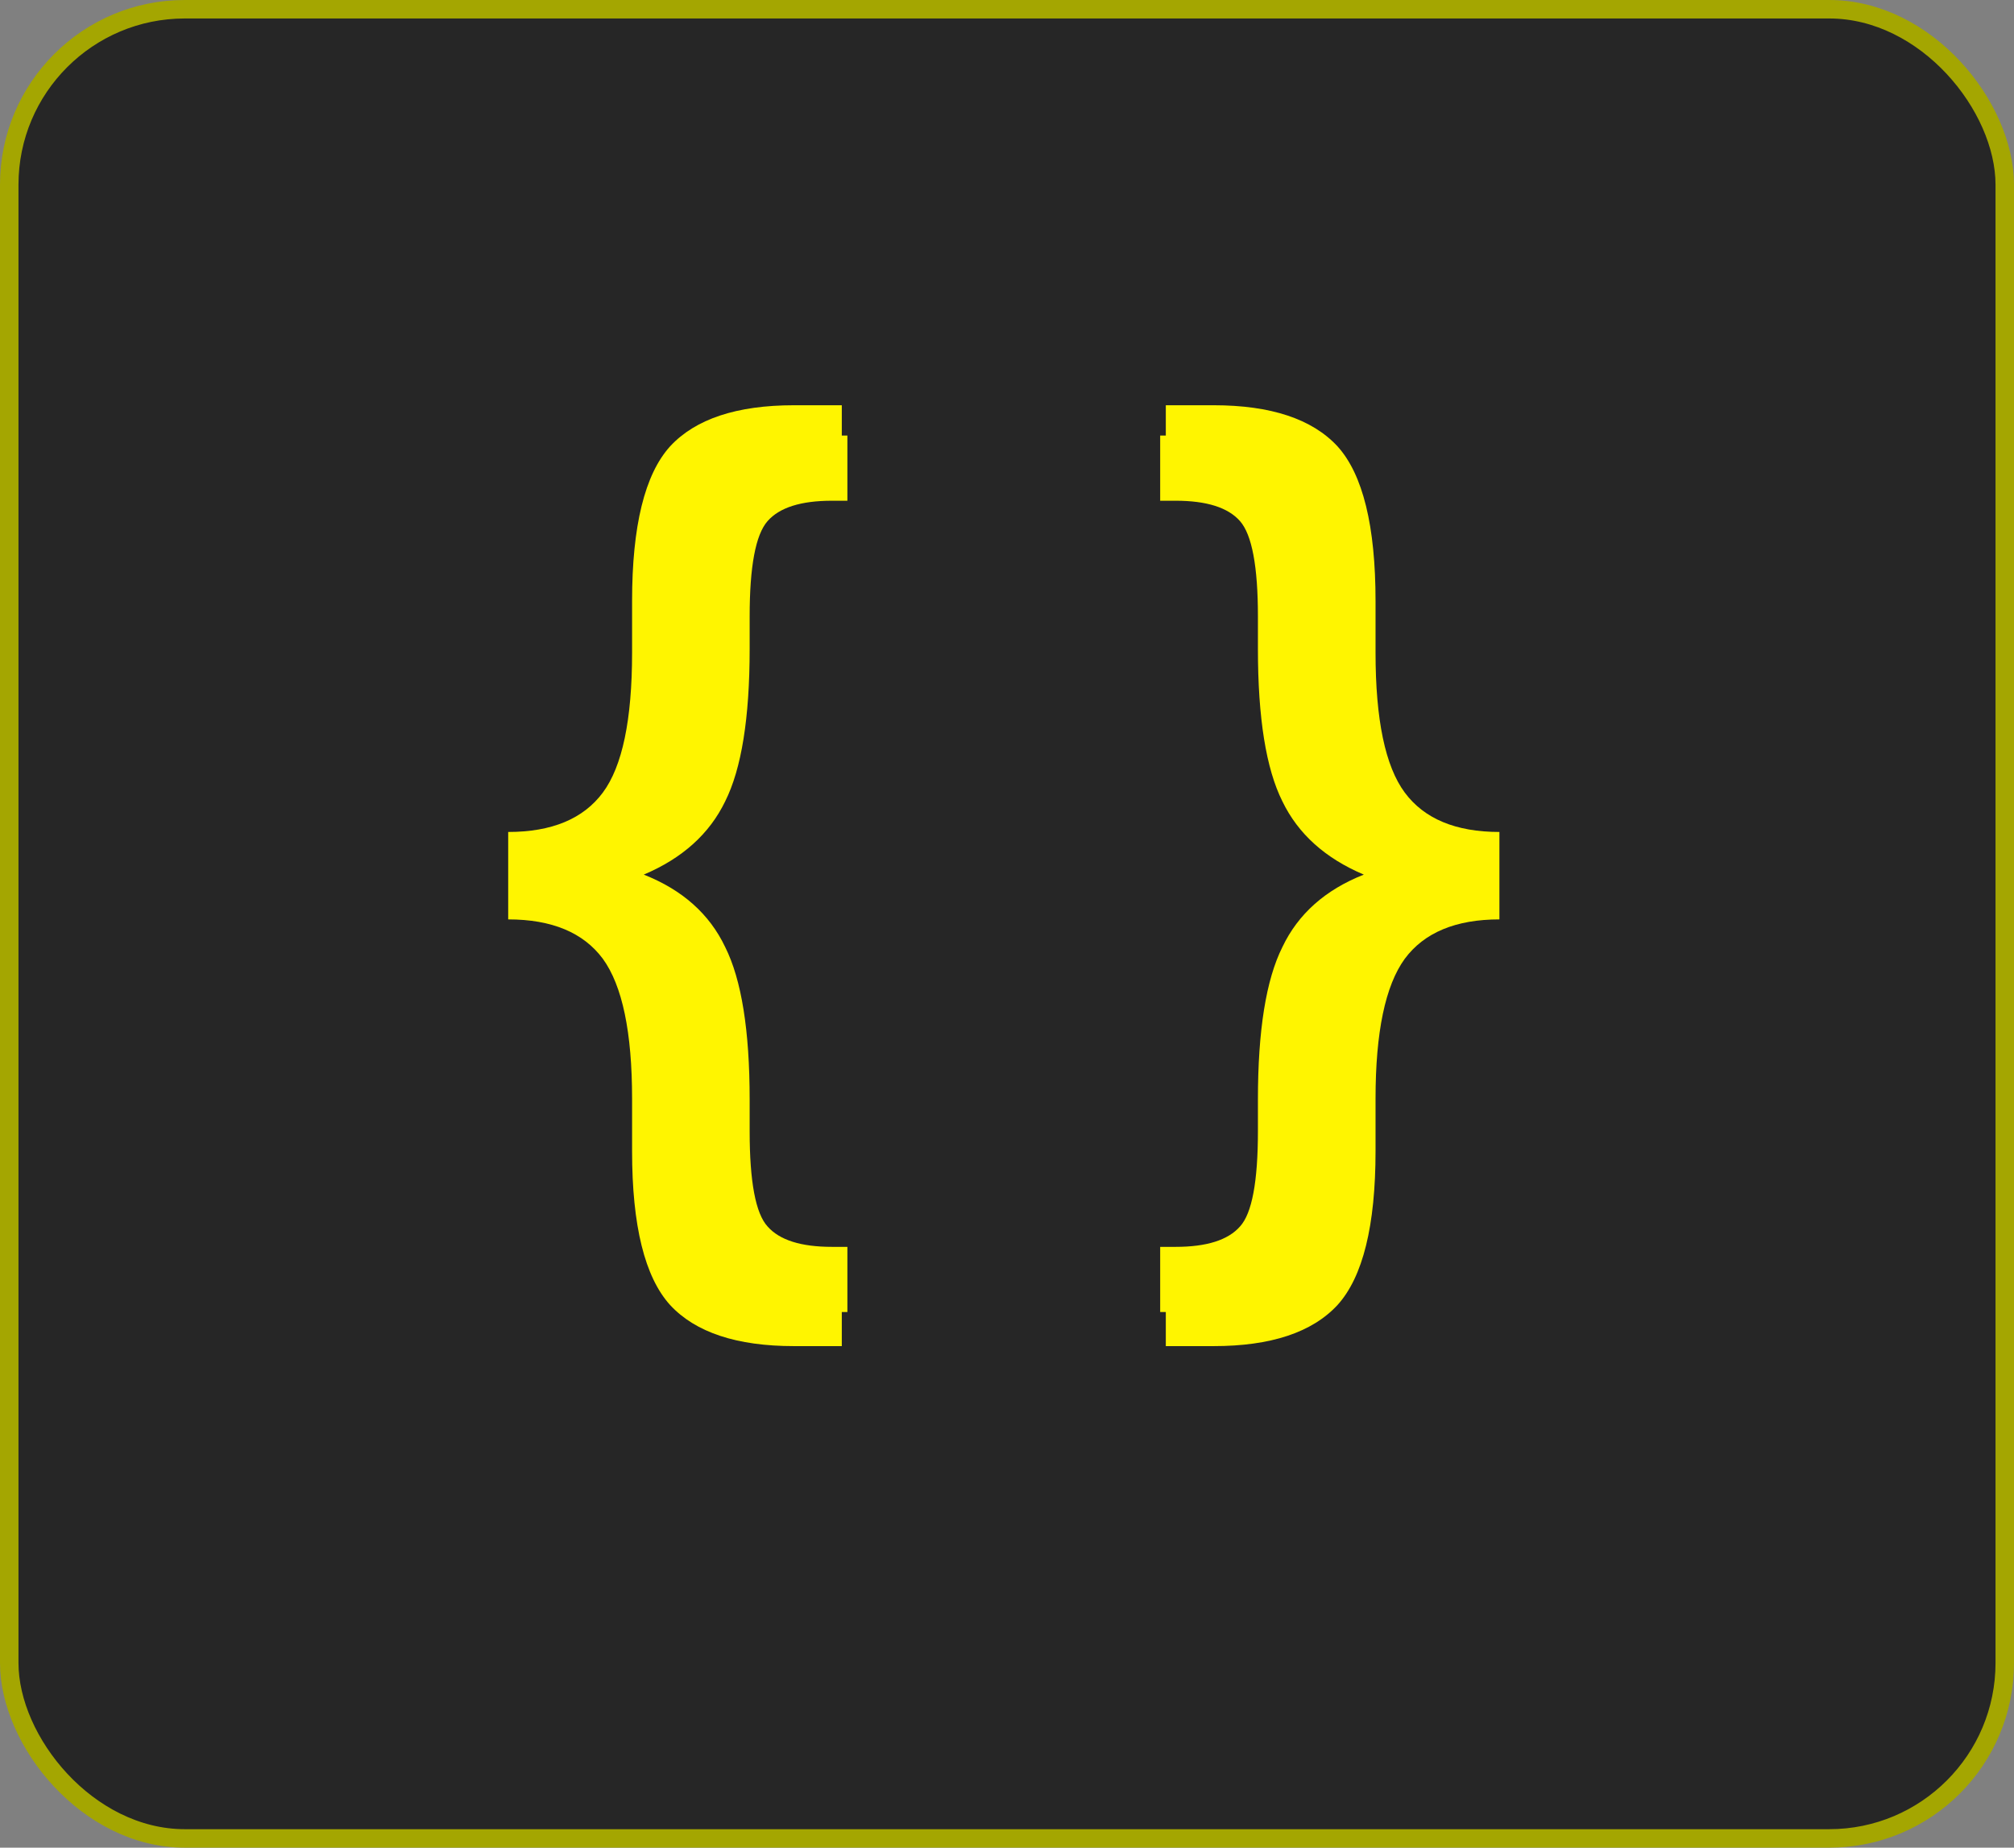
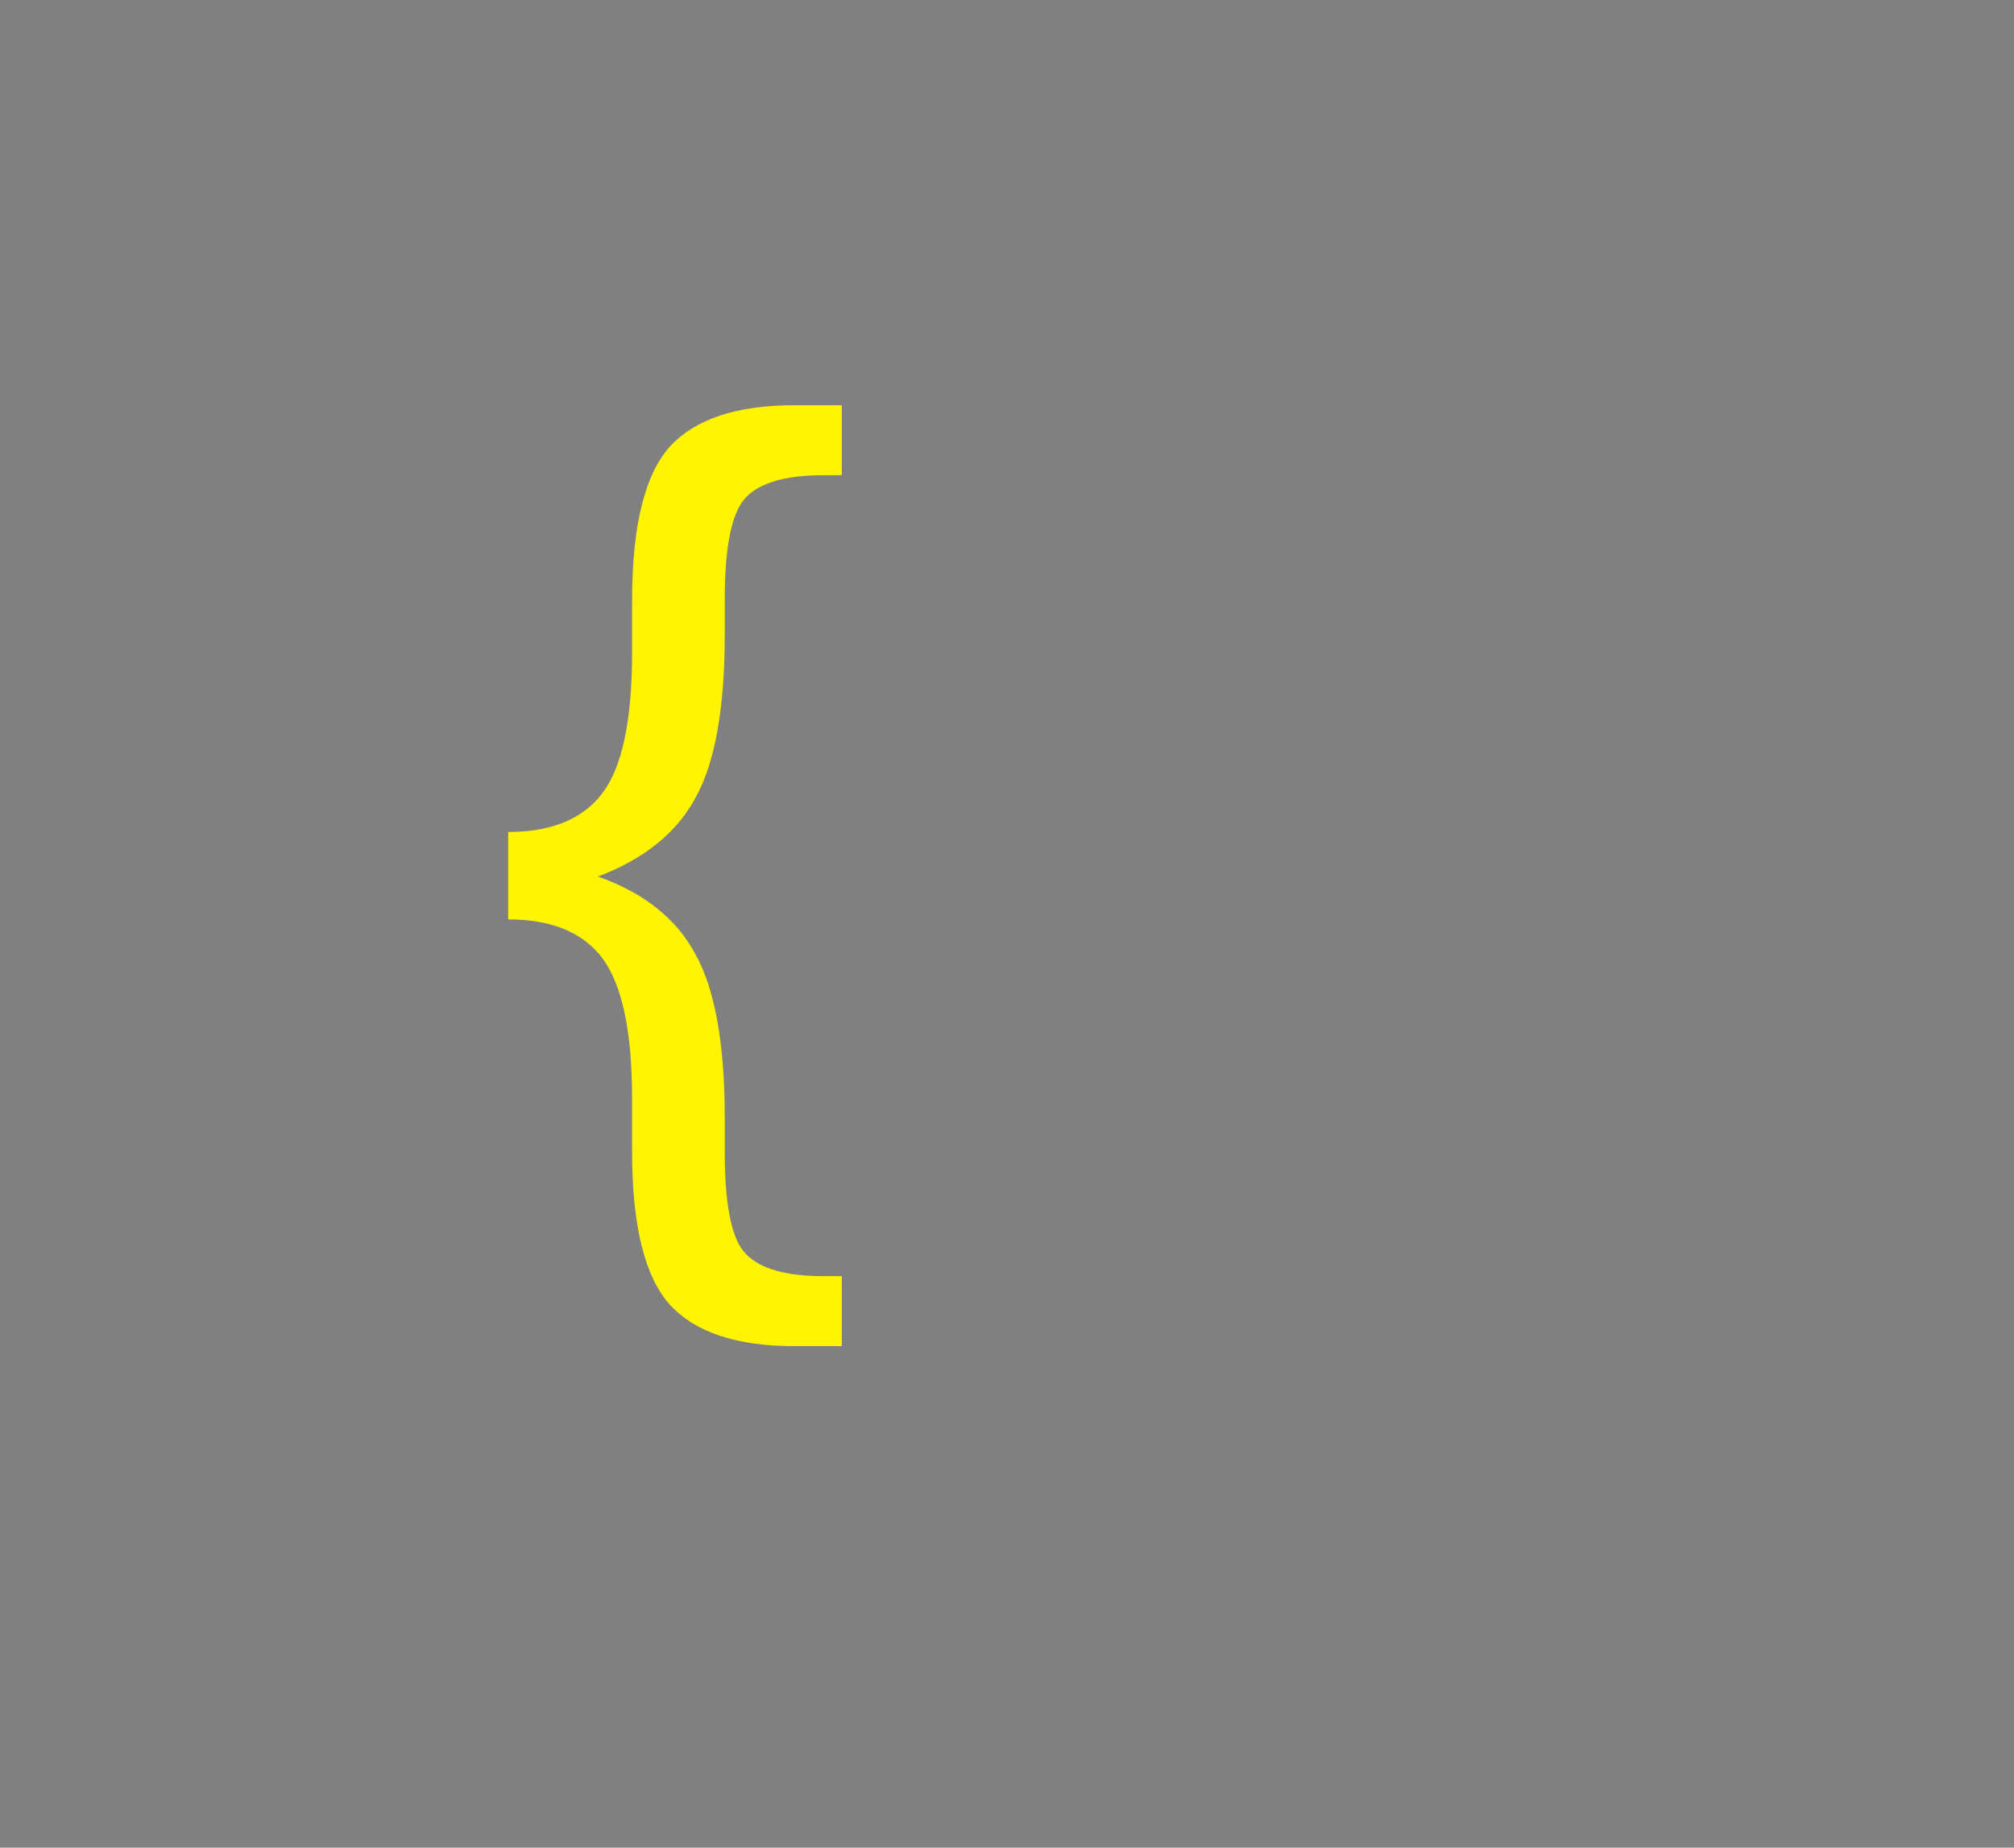
<svg xmlns="http://www.w3.org/2000/svg" width="109" height="100" viewBox="0 0 109 100" fill="none">
  <rect x="0" y="0" width="109" height="100" fill="#808080" stroke="none" />
-   <rect x="0.5" y="0.5" width="108" height="99" rx="9.5" fill="#262626" stroke="#A4A601" />
-   <path d="M45.862 23.574H43.702C41.116 23.574 39.249 24.264 38.103 25.646C36.957 27.056 36.384 29.657 36.384 33.449V36.05C36.384 39.43 35.943 41.781 35.061 43.103C34.18 44.426 32.754 45.087 30.785 45.087V49.496C32.754 49.496 34.18 50.157 35.061 51.48C35.943 52.832 36.384 55.183 36.384 58.533V61.178C36.384 64.94 36.957 67.527 38.103 68.937C39.249 70.319 41.116 71.009 43.702 71.009H45.862V67.483H45.025C43.349 67.483 42.188 67.115 41.542 66.38C40.895 65.675 40.572 63.956 40.572 61.222V59.503C40.572 55.771 40.131 53.023 39.249 51.259C38.397 49.466 36.928 48.159 34.841 47.336C36.928 46.454 38.397 45.131 39.249 43.368C40.131 41.605 40.572 38.857 40.572 35.124V33.361C40.572 30.657 40.895 28.937 41.542 28.203C42.188 27.468 43.349 27.101 45.025 27.101H45.862V23.574Z" fill="#FFF500" />
  <path d="M45.559 21.933H42.972C39.875 21.933 37.64 22.674 36.267 24.157C34.895 25.672 34.209 28.464 34.209 32.534V35.326C34.209 38.954 33.681 41.478 32.625 42.898C31.569 44.318 29.862 45.028 27.504 45.028V49.76C29.862 49.76 31.569 50.47 32.625 51.89C33.681 53.341 34.209 55.865 34.209 59.462V62.301C34.209 66.34 34.895 69.116 36.267 70.631C37.64 72.114 39.875 72.855 42.972 72.855H45.559V69.069H44.556C42.55 69.069 41.16 68.675 40.385 67.886C39.611 67.129 39.224 65.283 39.224 62.349V60.503C39.224 56.496 38.696 53.546 37.64 51.653C36.619 49.729 34.86 48.325 32.361 47.441C34.86 46.495 36.619 45.075 37.64 43.182C38.696 41.289 39.224 38.339 39.224 34.332V32.439C39.224 29.537 39.611 27.691 40.385 26.902C41.16 26.113 42.55 25.719 44.556 25.719H45.559V21.933Z" fill="#FFF500" />
-   <path d="M62.79 23.574H64.95C67.537 23.574 69.403 24.265 70.549 25.646C71.695 27.057 72.268 29.658 72.268 33.449V36.05C72.268 39.43 72.709 41.781 73.591 43.104C74.473 44.426 75.898 45.088 77.867 45.088V49.496C75.898 49.496 74.473 50.158 73.591 51.48C72.709 52.832 72.268 55.183 72.268 58.534V61.179C72.268 64.941 71.695 67.527 70.549 68.938C69.403 70.319 67.537 71.01 64.95 71.01H62.79V67.483H63.628C65.303 67.483 66.464 67.116 67.11 66.381C67.757 65.676 68.08 63.956 68.08 61.223V59.504C68.08 55.771 68.521 53.023 69.403 51.26C70.255 49.467 71.725 48.159 73.811 47.336C71.725 46.454 70.255 45.132 69.403 43.368C68.521 41.605 68.08 38.857 68.08 35.124V33.361C68.08 30.657 67.757 28.938 67.11 28.203C66.464 27.468 65.303 27.101 63.628 27.101H62.79V23.574Z" fill="#FFF500" />
-   <path d="M63.095 21.933H65.682C68.779 21.933 71.014 22.674 72.387 24.157C73.759 25.672 74.446 28.464 74.446 32.534V35.326C74.446 38.954 74.974 41.478 76.029 42.898C77.085 44.318 78.792 45.028 81.15 45.028V49.76C78.792 49.76 77.085 50.47 76.029 51.89C74.974 53.341 74.446 55.865 74.446 59.462V62.301C74.446 66.34 73.759 69.116 72.387 70.631C71.014 72.114 68.779 72.855 65.682 72.855H63.095V69.069H64.098C66.105 69.069 67.495 68.675 68.269 67.886C69.043 67.129 69.43 65.283 69.43 62.349V60.503C69.43 56.496 69.958 53.546 71.014 51.653C72.035 49.729 73.795 48.325 76.293 47.441C73.795 46.495 72.035 45.075 71.014 43.182C69.958 41.289 69.43 38.339 69.43 34.332V32.439C69.43 29.537 69.043 27.691 68.269 26.902C67.495 26.113 66.105 25.719 64.098 25.719H63.095V21.933Z" fill="#FFF500" />
</svg>